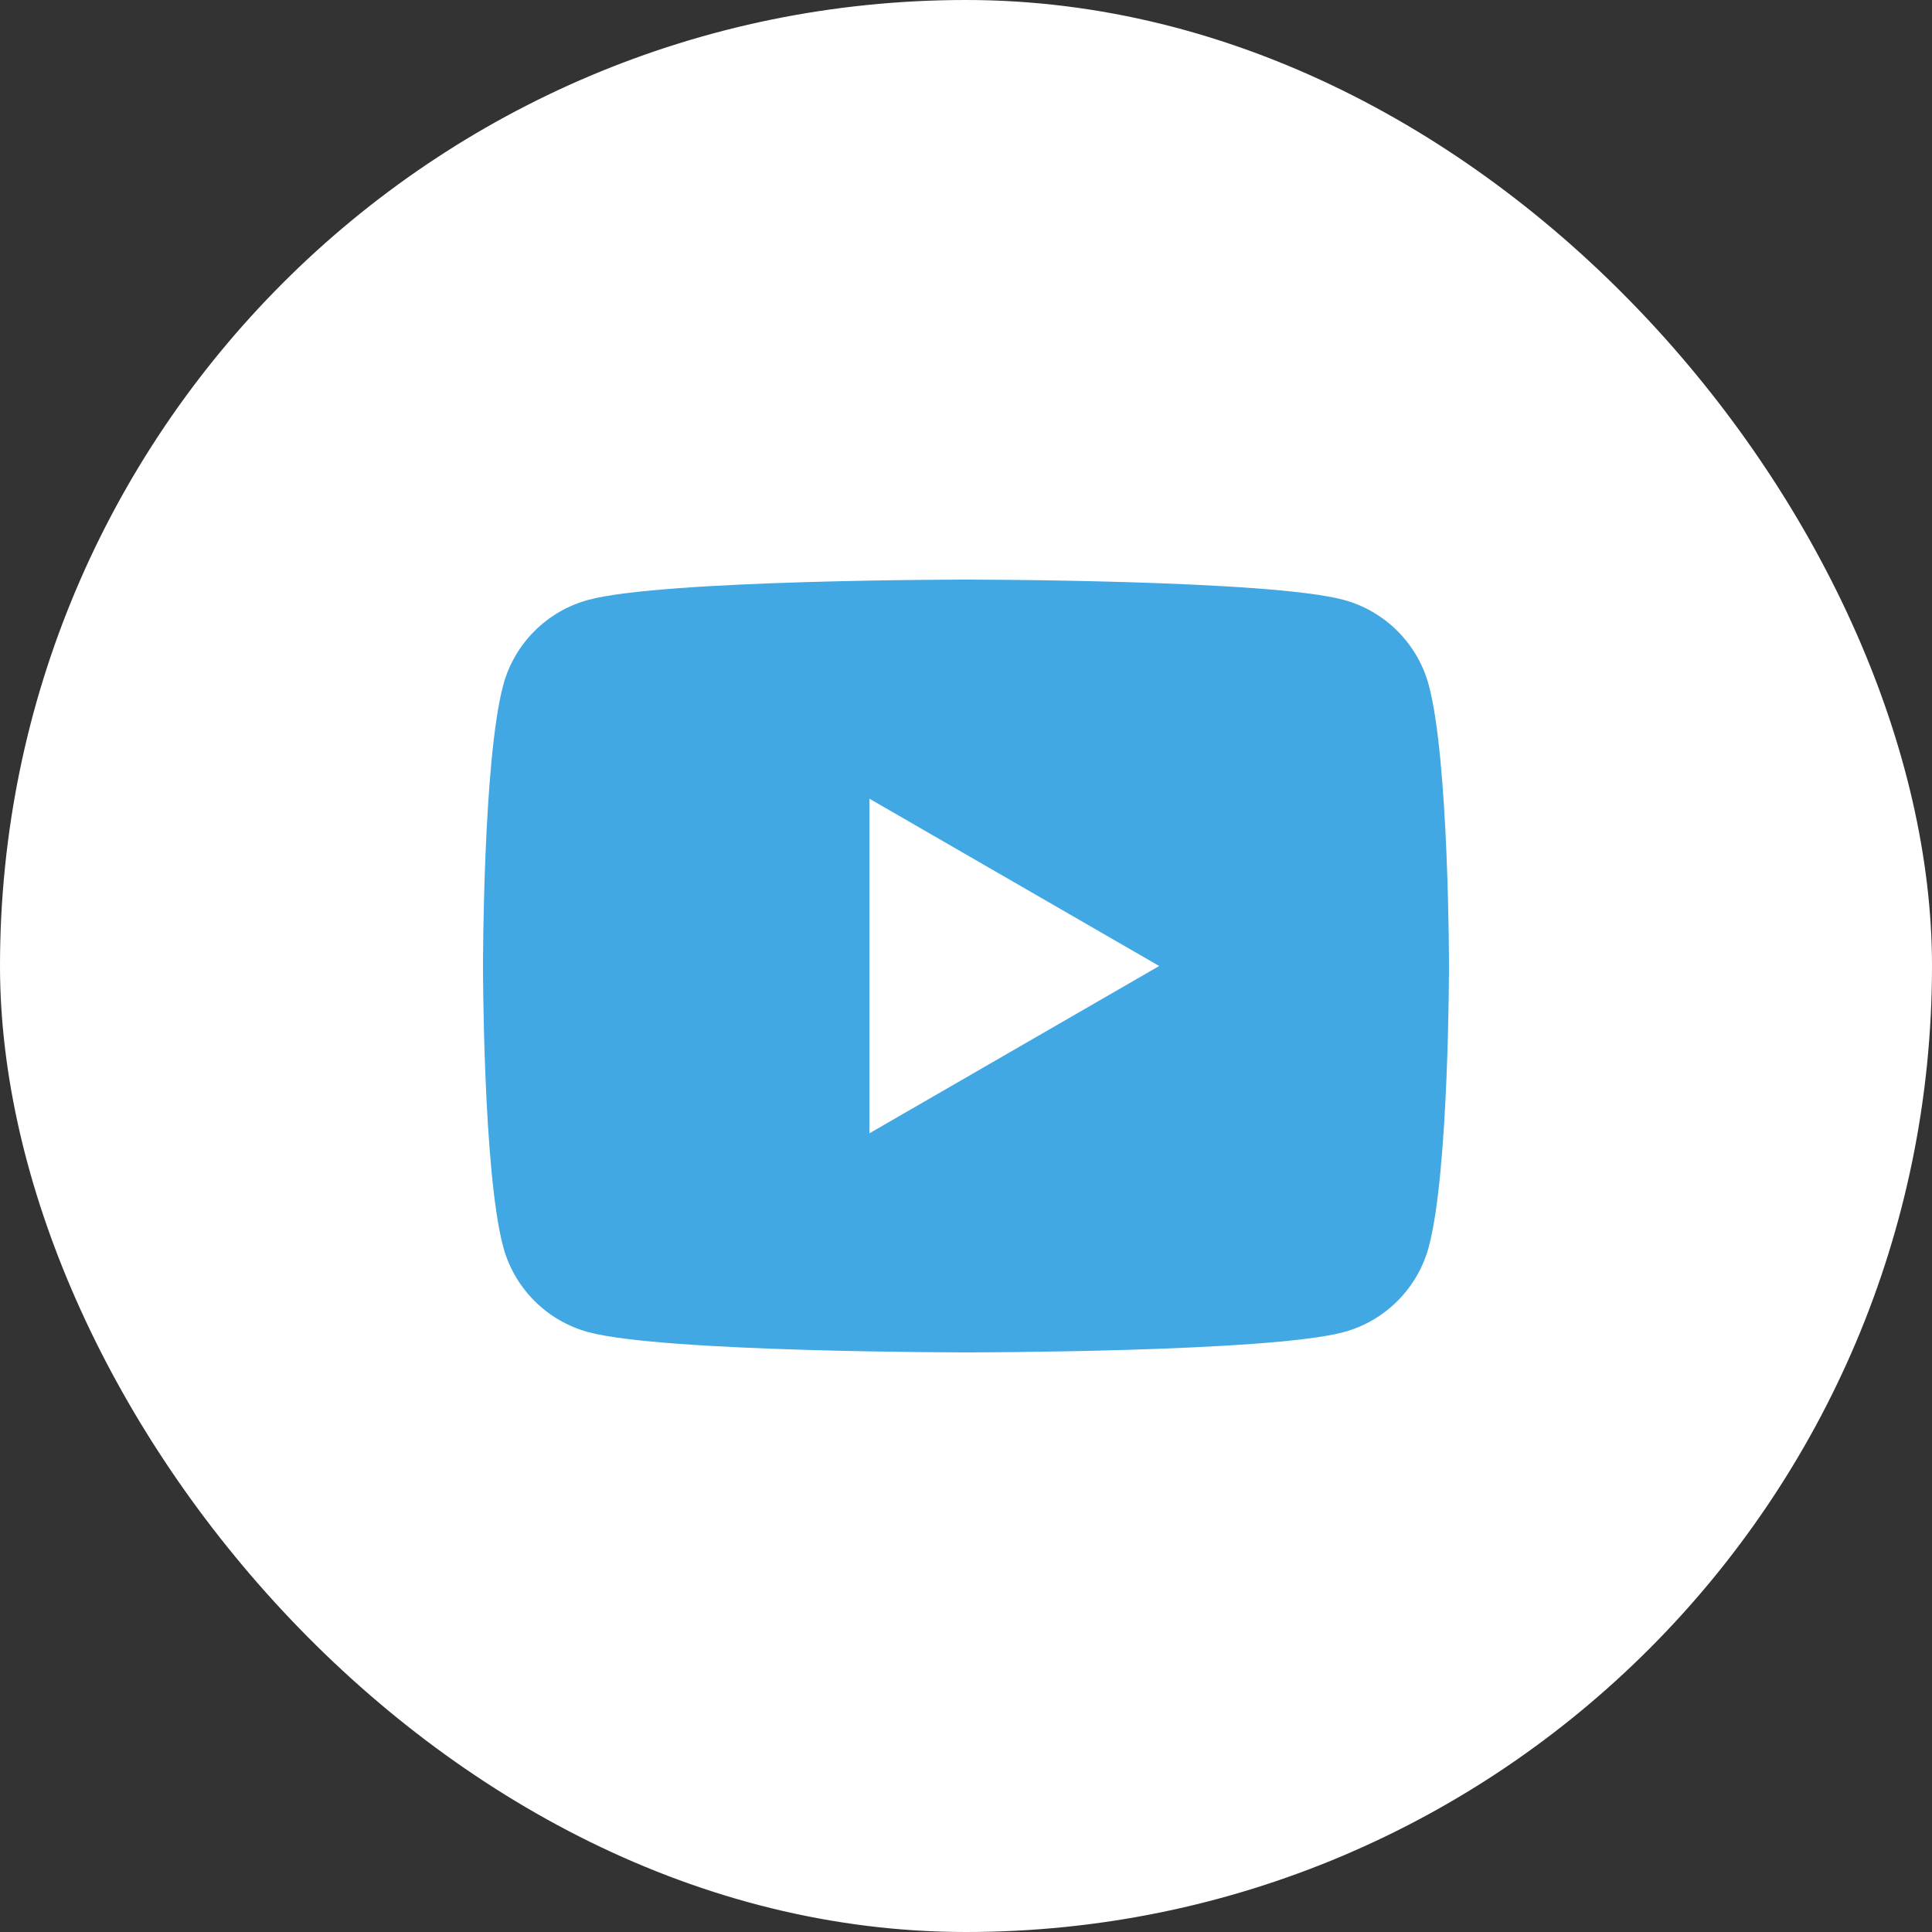
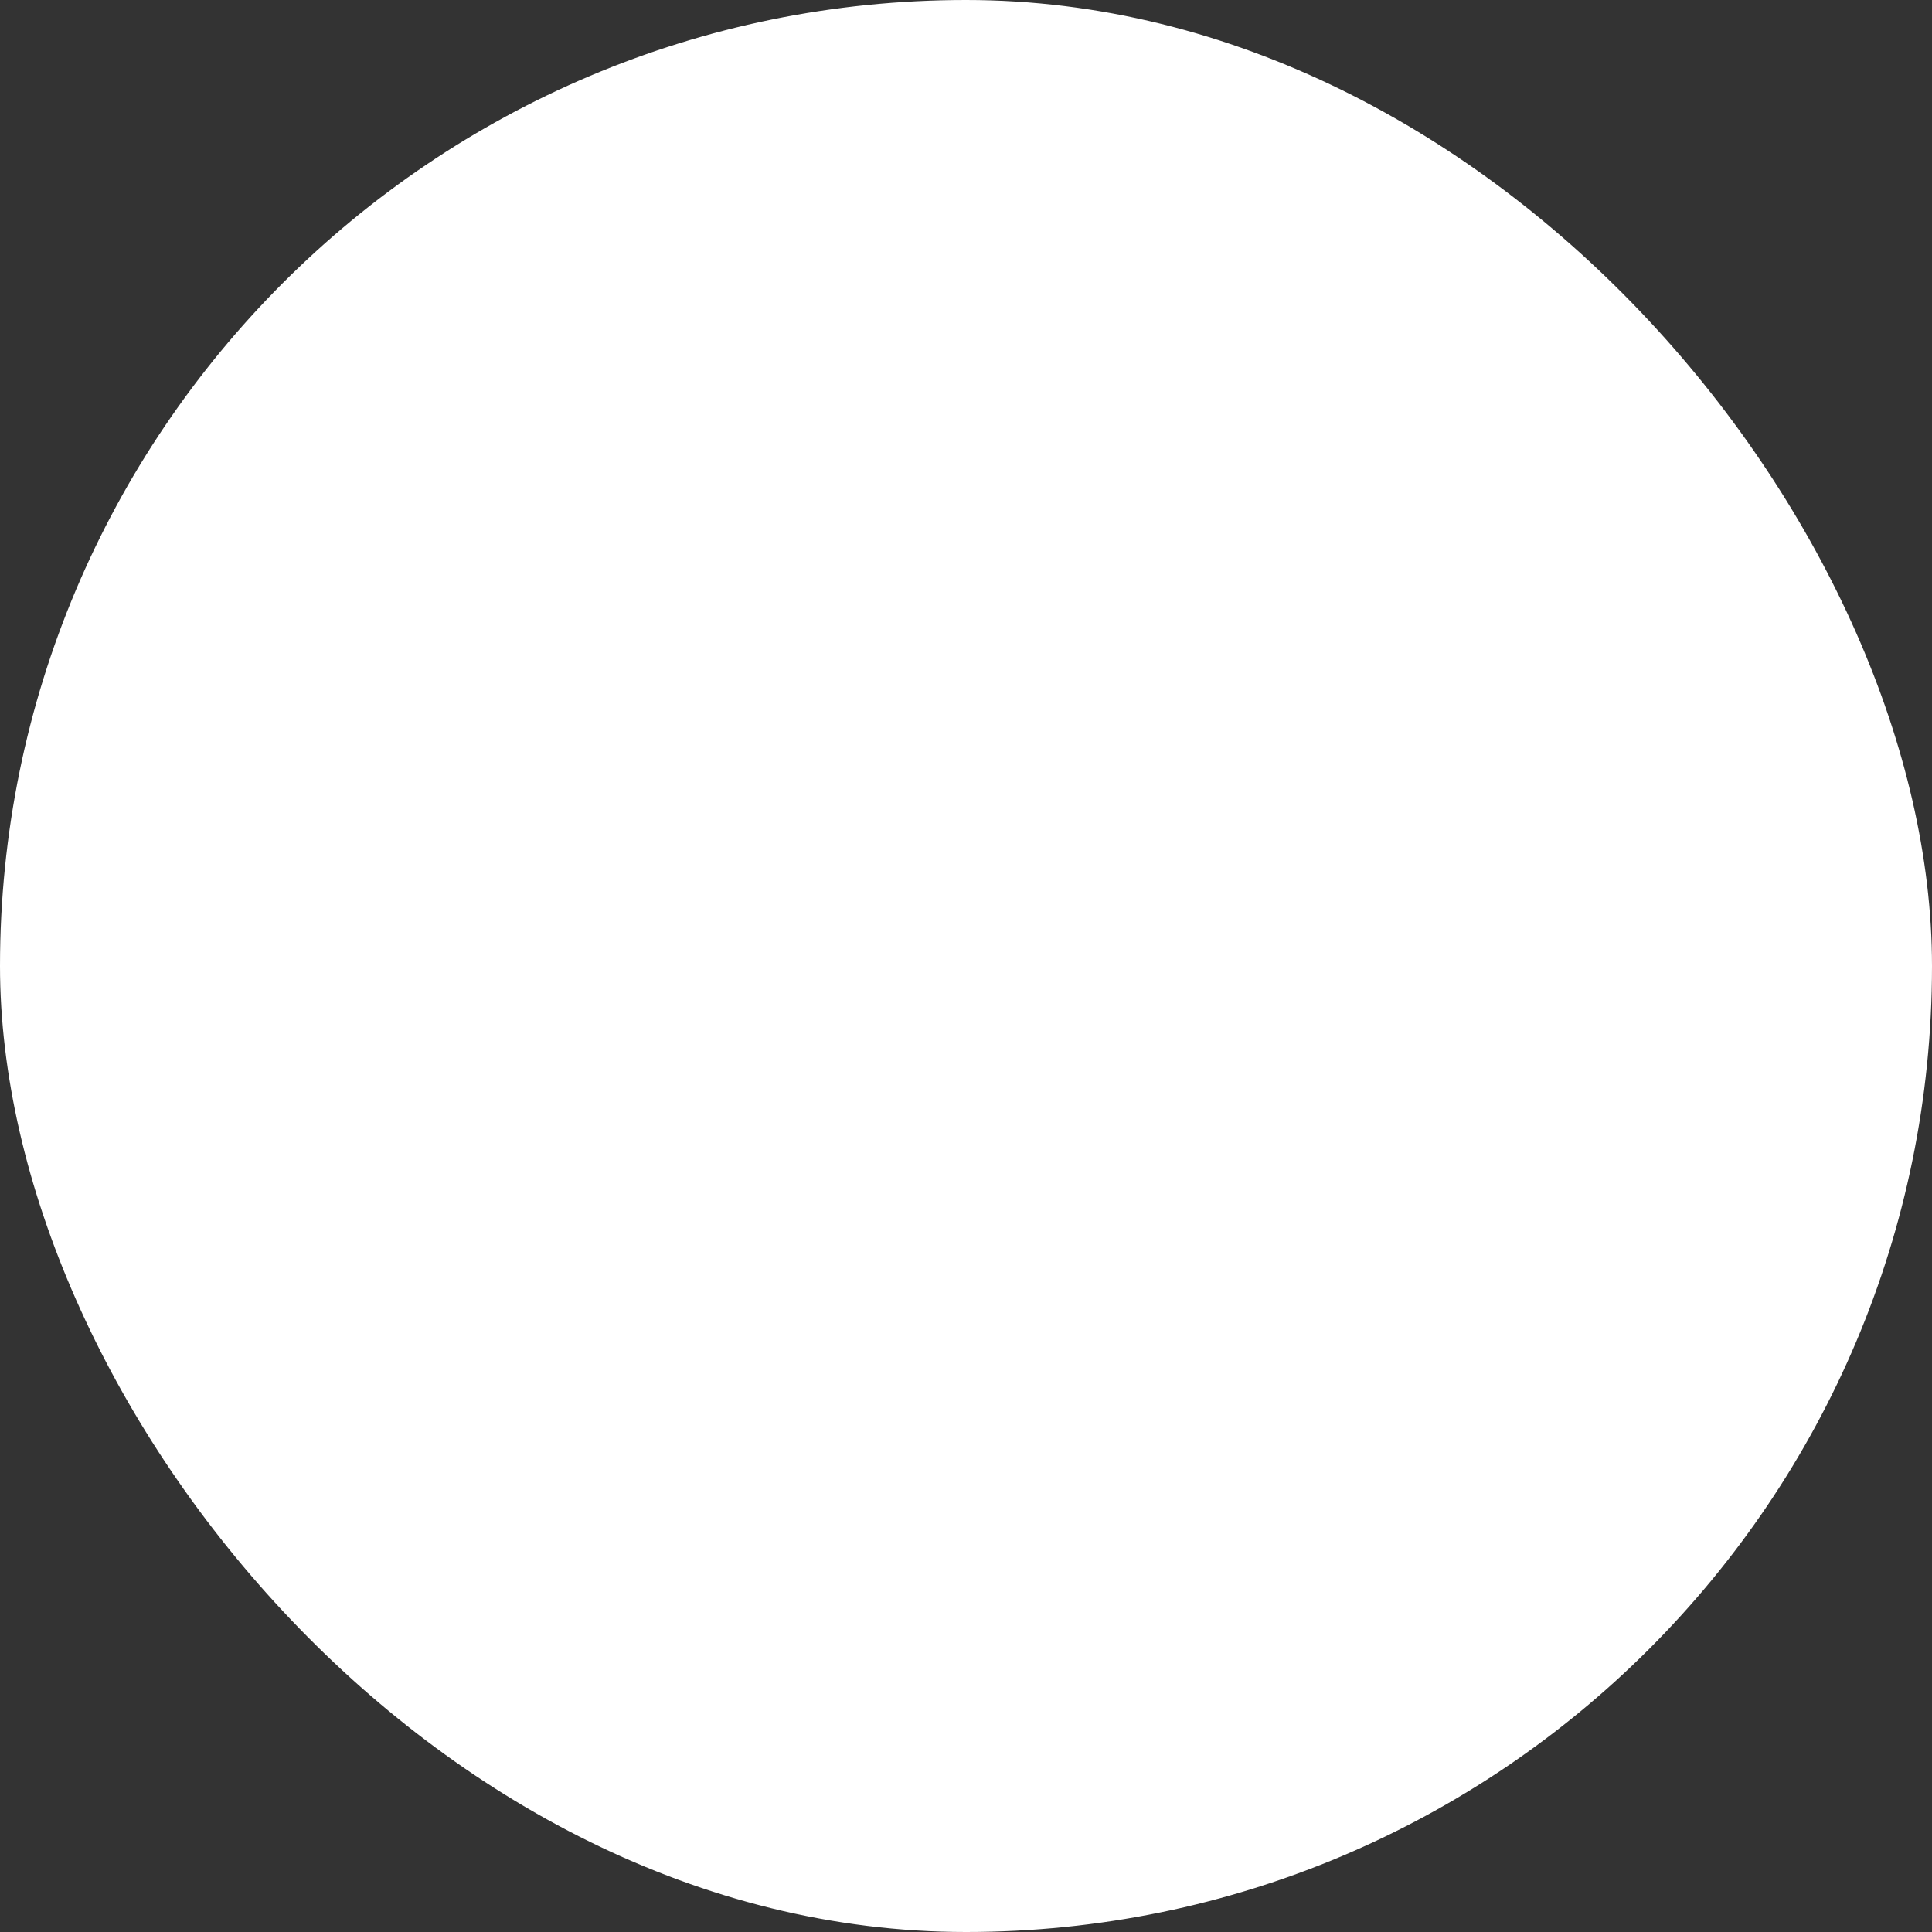
<svg xmlns="http://www.w3.org/2000/svg" width="48" height="48" viewBox="0 0 48 48" fill="none">
  <rect x="0" y="0" width="48" height="48" fill="#333333" stroke="none" />
  <rect width="48" height="48" rx="24" fill="white" />
-   <path d="M35.498 17.023C35.222 15.991 34.409 15.178 33.377 14.902C31.505 14.4 24 14.4 24 14.4C24 14.4 16.495 14.4 14.623 14.902C13.591 15.178 12.778 15.991 12.502 17.023C12 18.895 12 24 12 24C12 24 12 29.105 12.502 30.977C12.778 32.009 13.591 32.822 14.623 33.098C16.495 33.6 24 33.6 24 33.6C24 33.6 31.505 33.6 33.377 33.098C34.41 32.822 35.222 32.009 35.498 30.977C36 29.105 36 24 36 24C36 24 36 18.895 35.498 17.023ZM21.6 28.157V19.843L28.8 24L21.6 28.157Z" fill="#41A8E4" />
</svg>